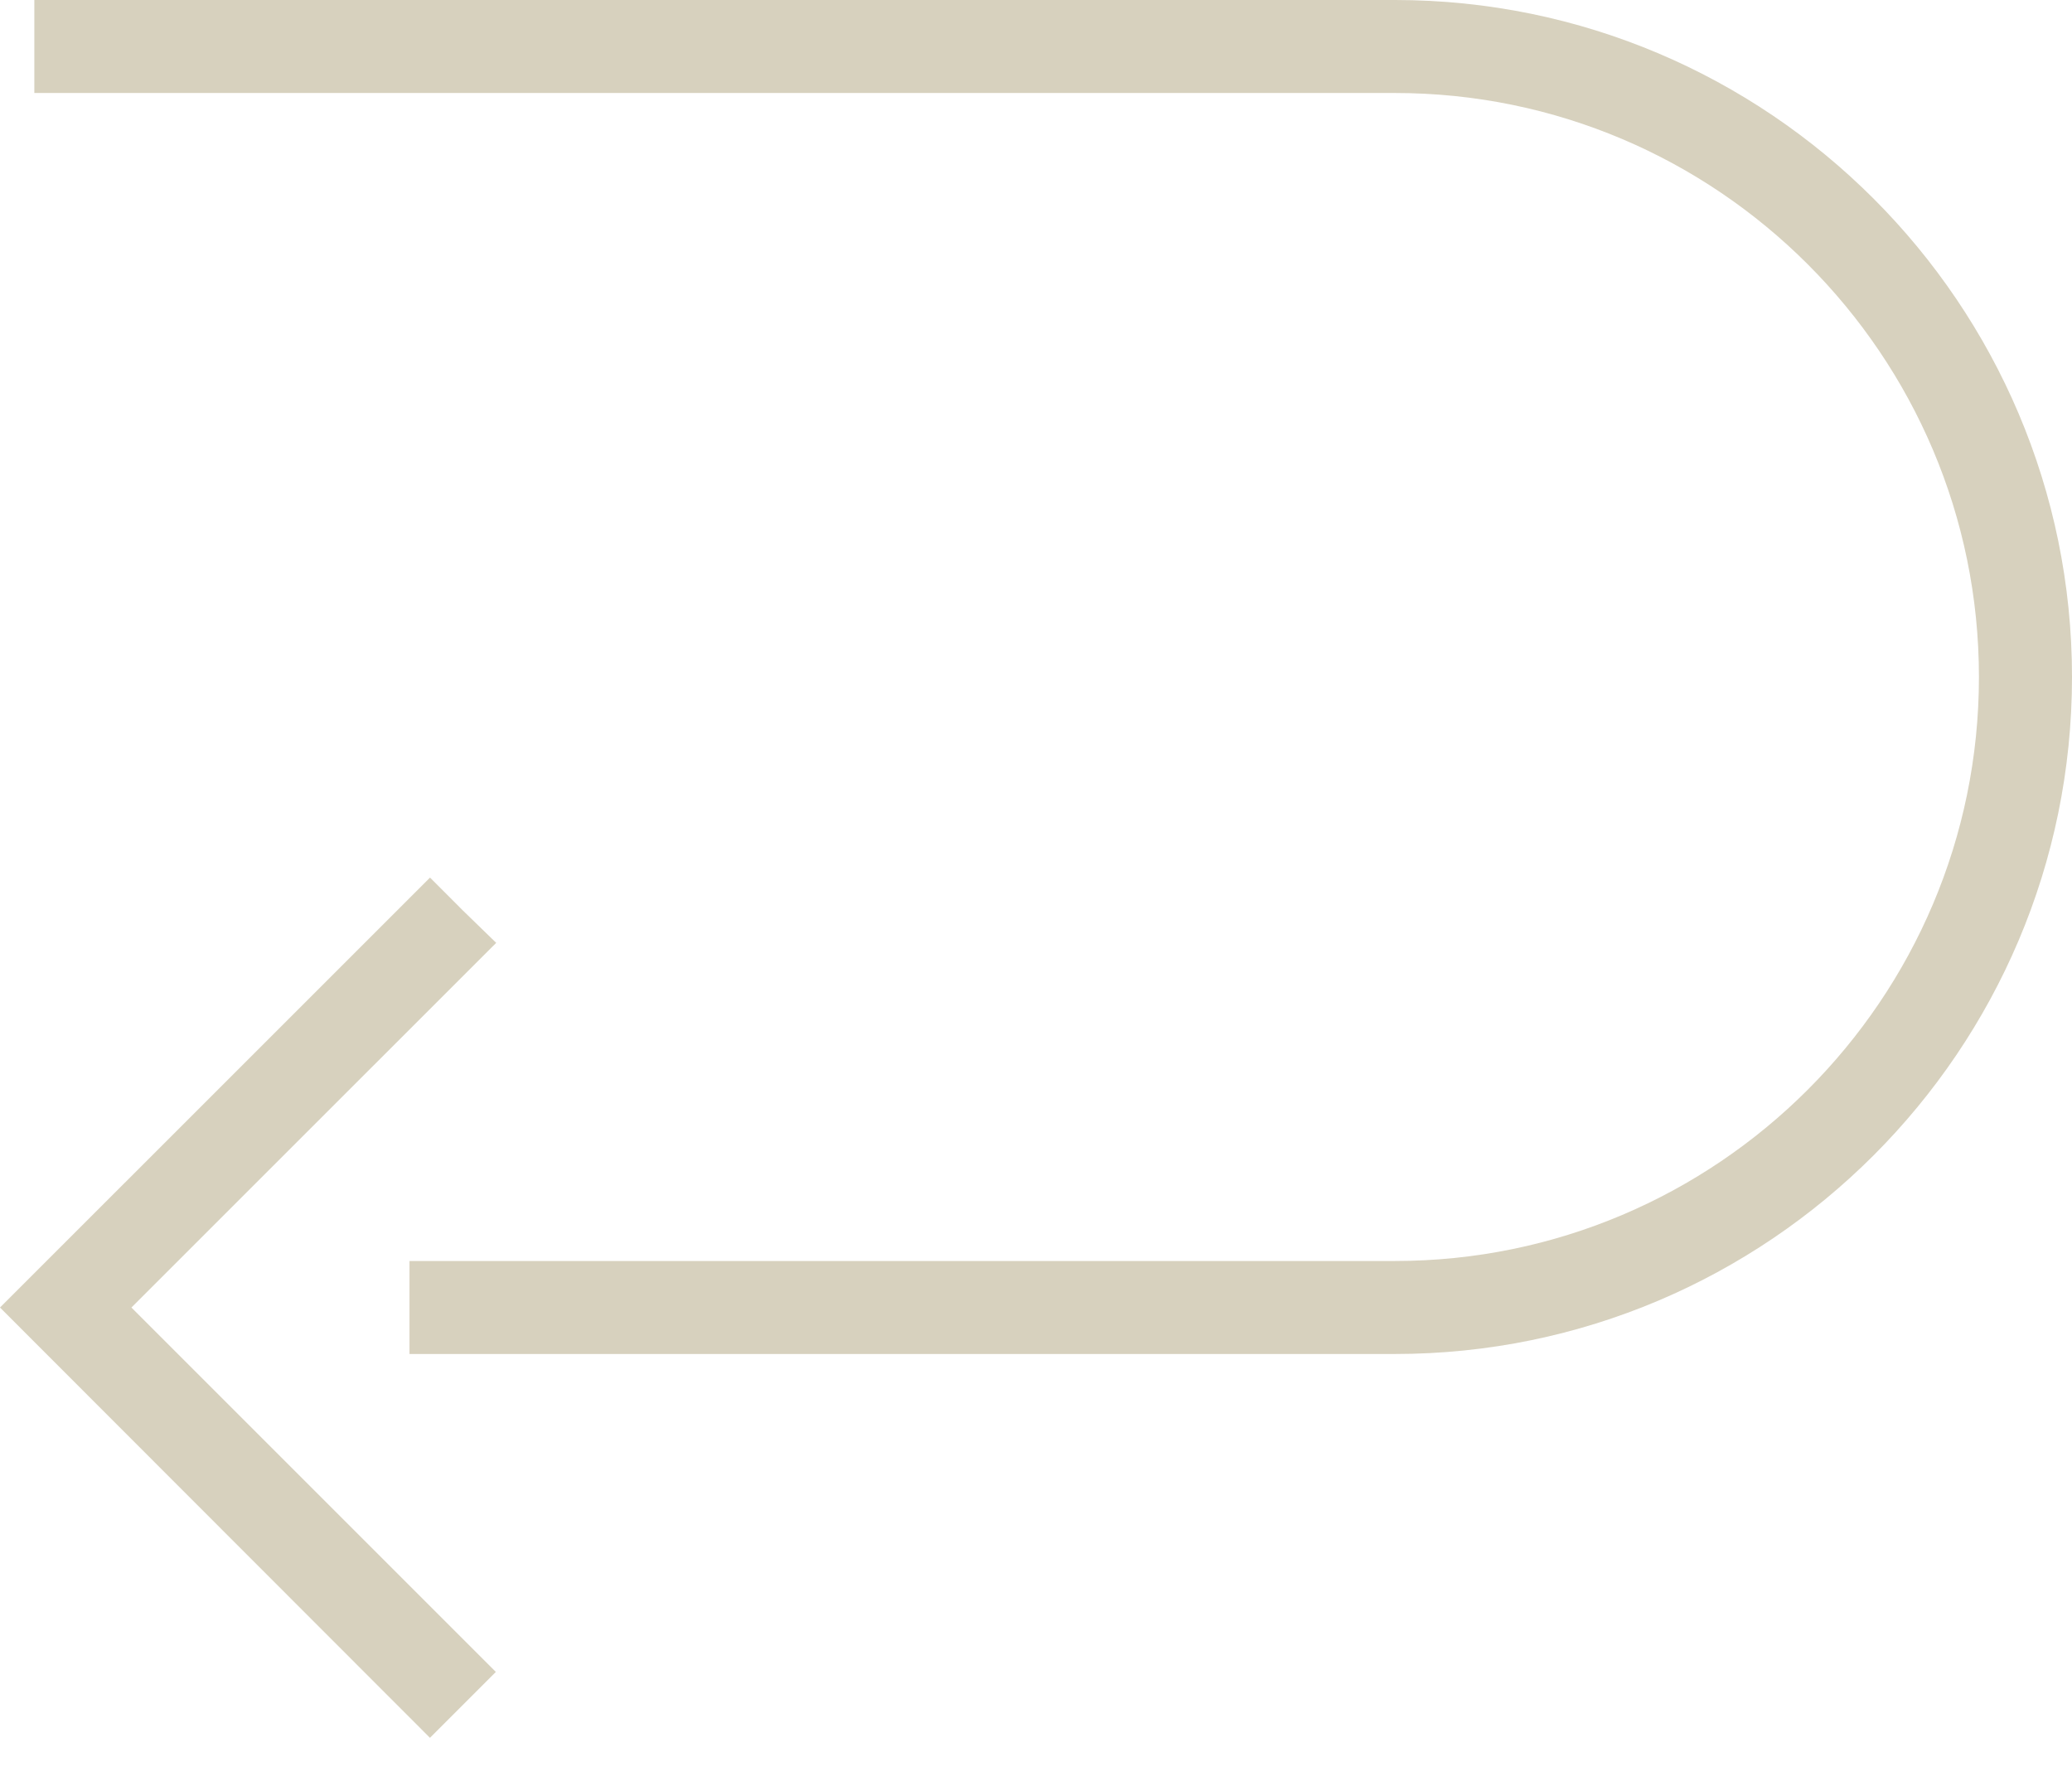
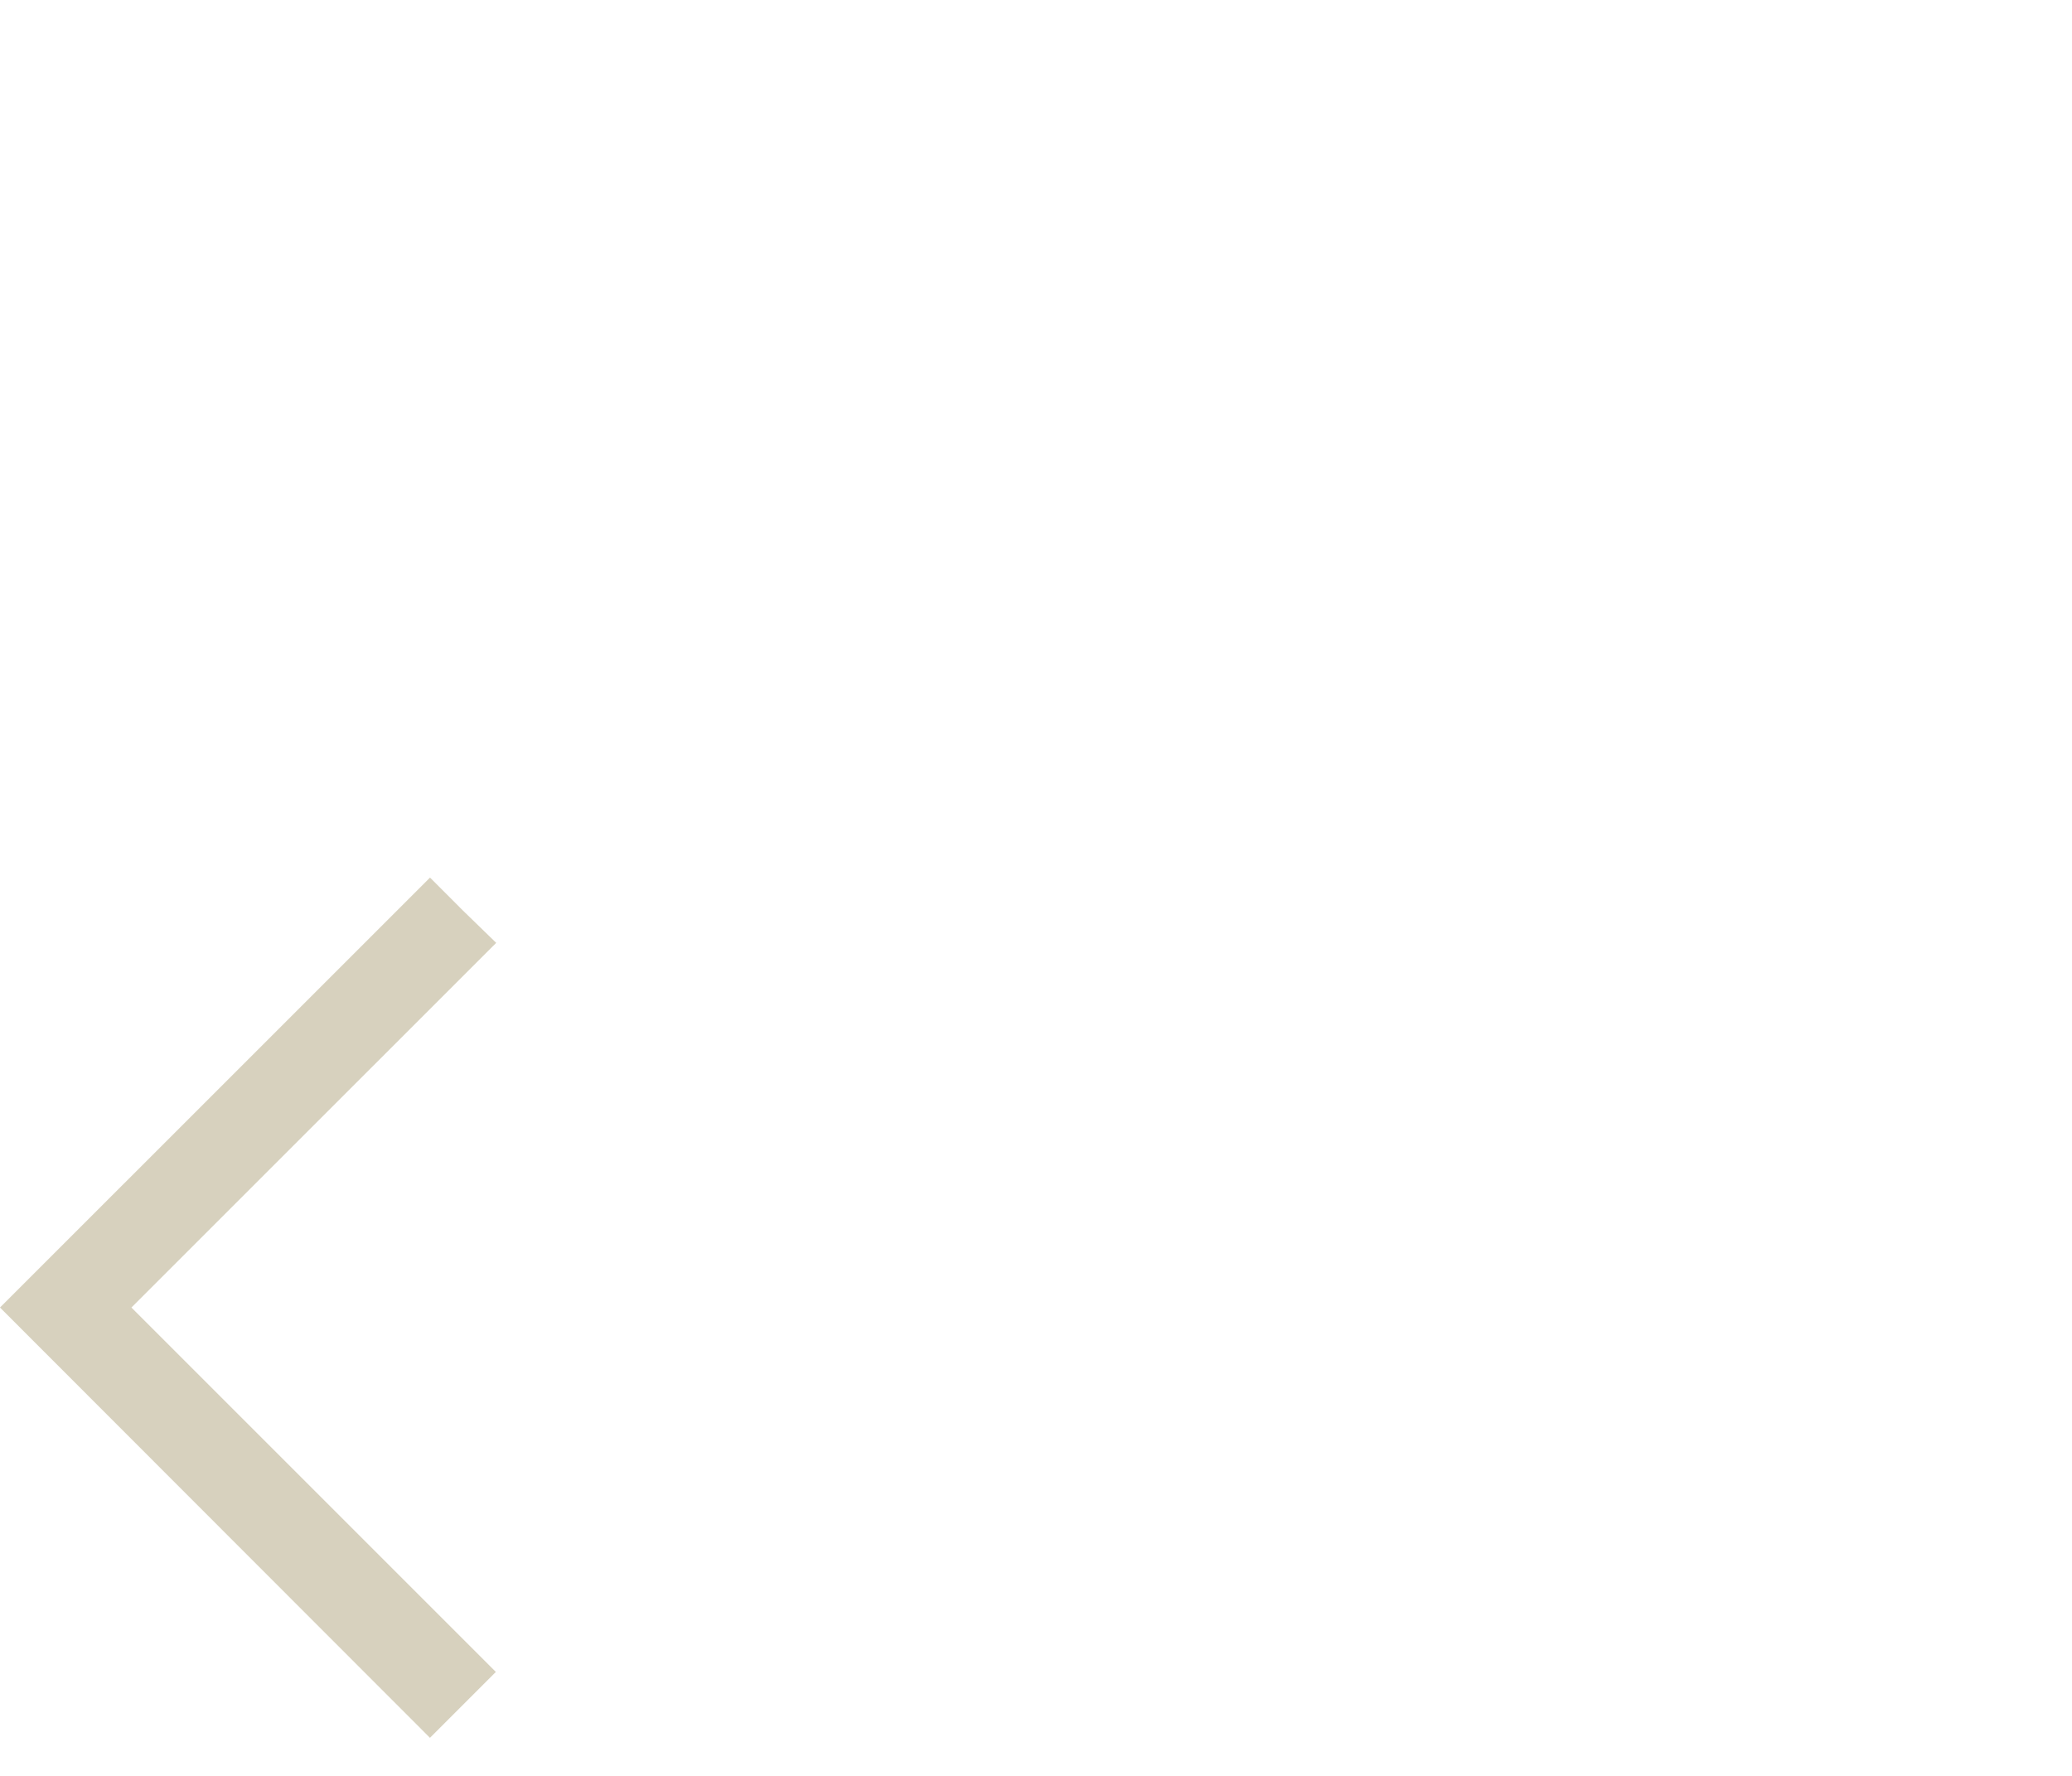
<svg xmlns="http://www.w3.org/2000/svg" width="35" height="30" viewBox="0 0 35 30" fill="none">
-   <path d="M23.563 0H0.58V1.556V1.561V1.571H23.563C29.003 1.571 33.428 5.997 33.428 11.437C33.428 16.877 29.003 21.302 23.563 21.302H6.917V22.873H23.563C29.869 22.873 35 17.743 35 11.437C35 5.131 29.869 0 23.563 0Z" fill="#D7D1BE" />
  <path d="M2.22 22.088L8.294 16.015L8.374 15.936L8.382 15.928L7.817 15.379L7.264 14.825L0 22.088L7.263 29.357L8.361 28.259L8.368 28.252H8.368L8.376 28.244L2.22 22.088Z" fill="#D7D1BE" />
</svg>